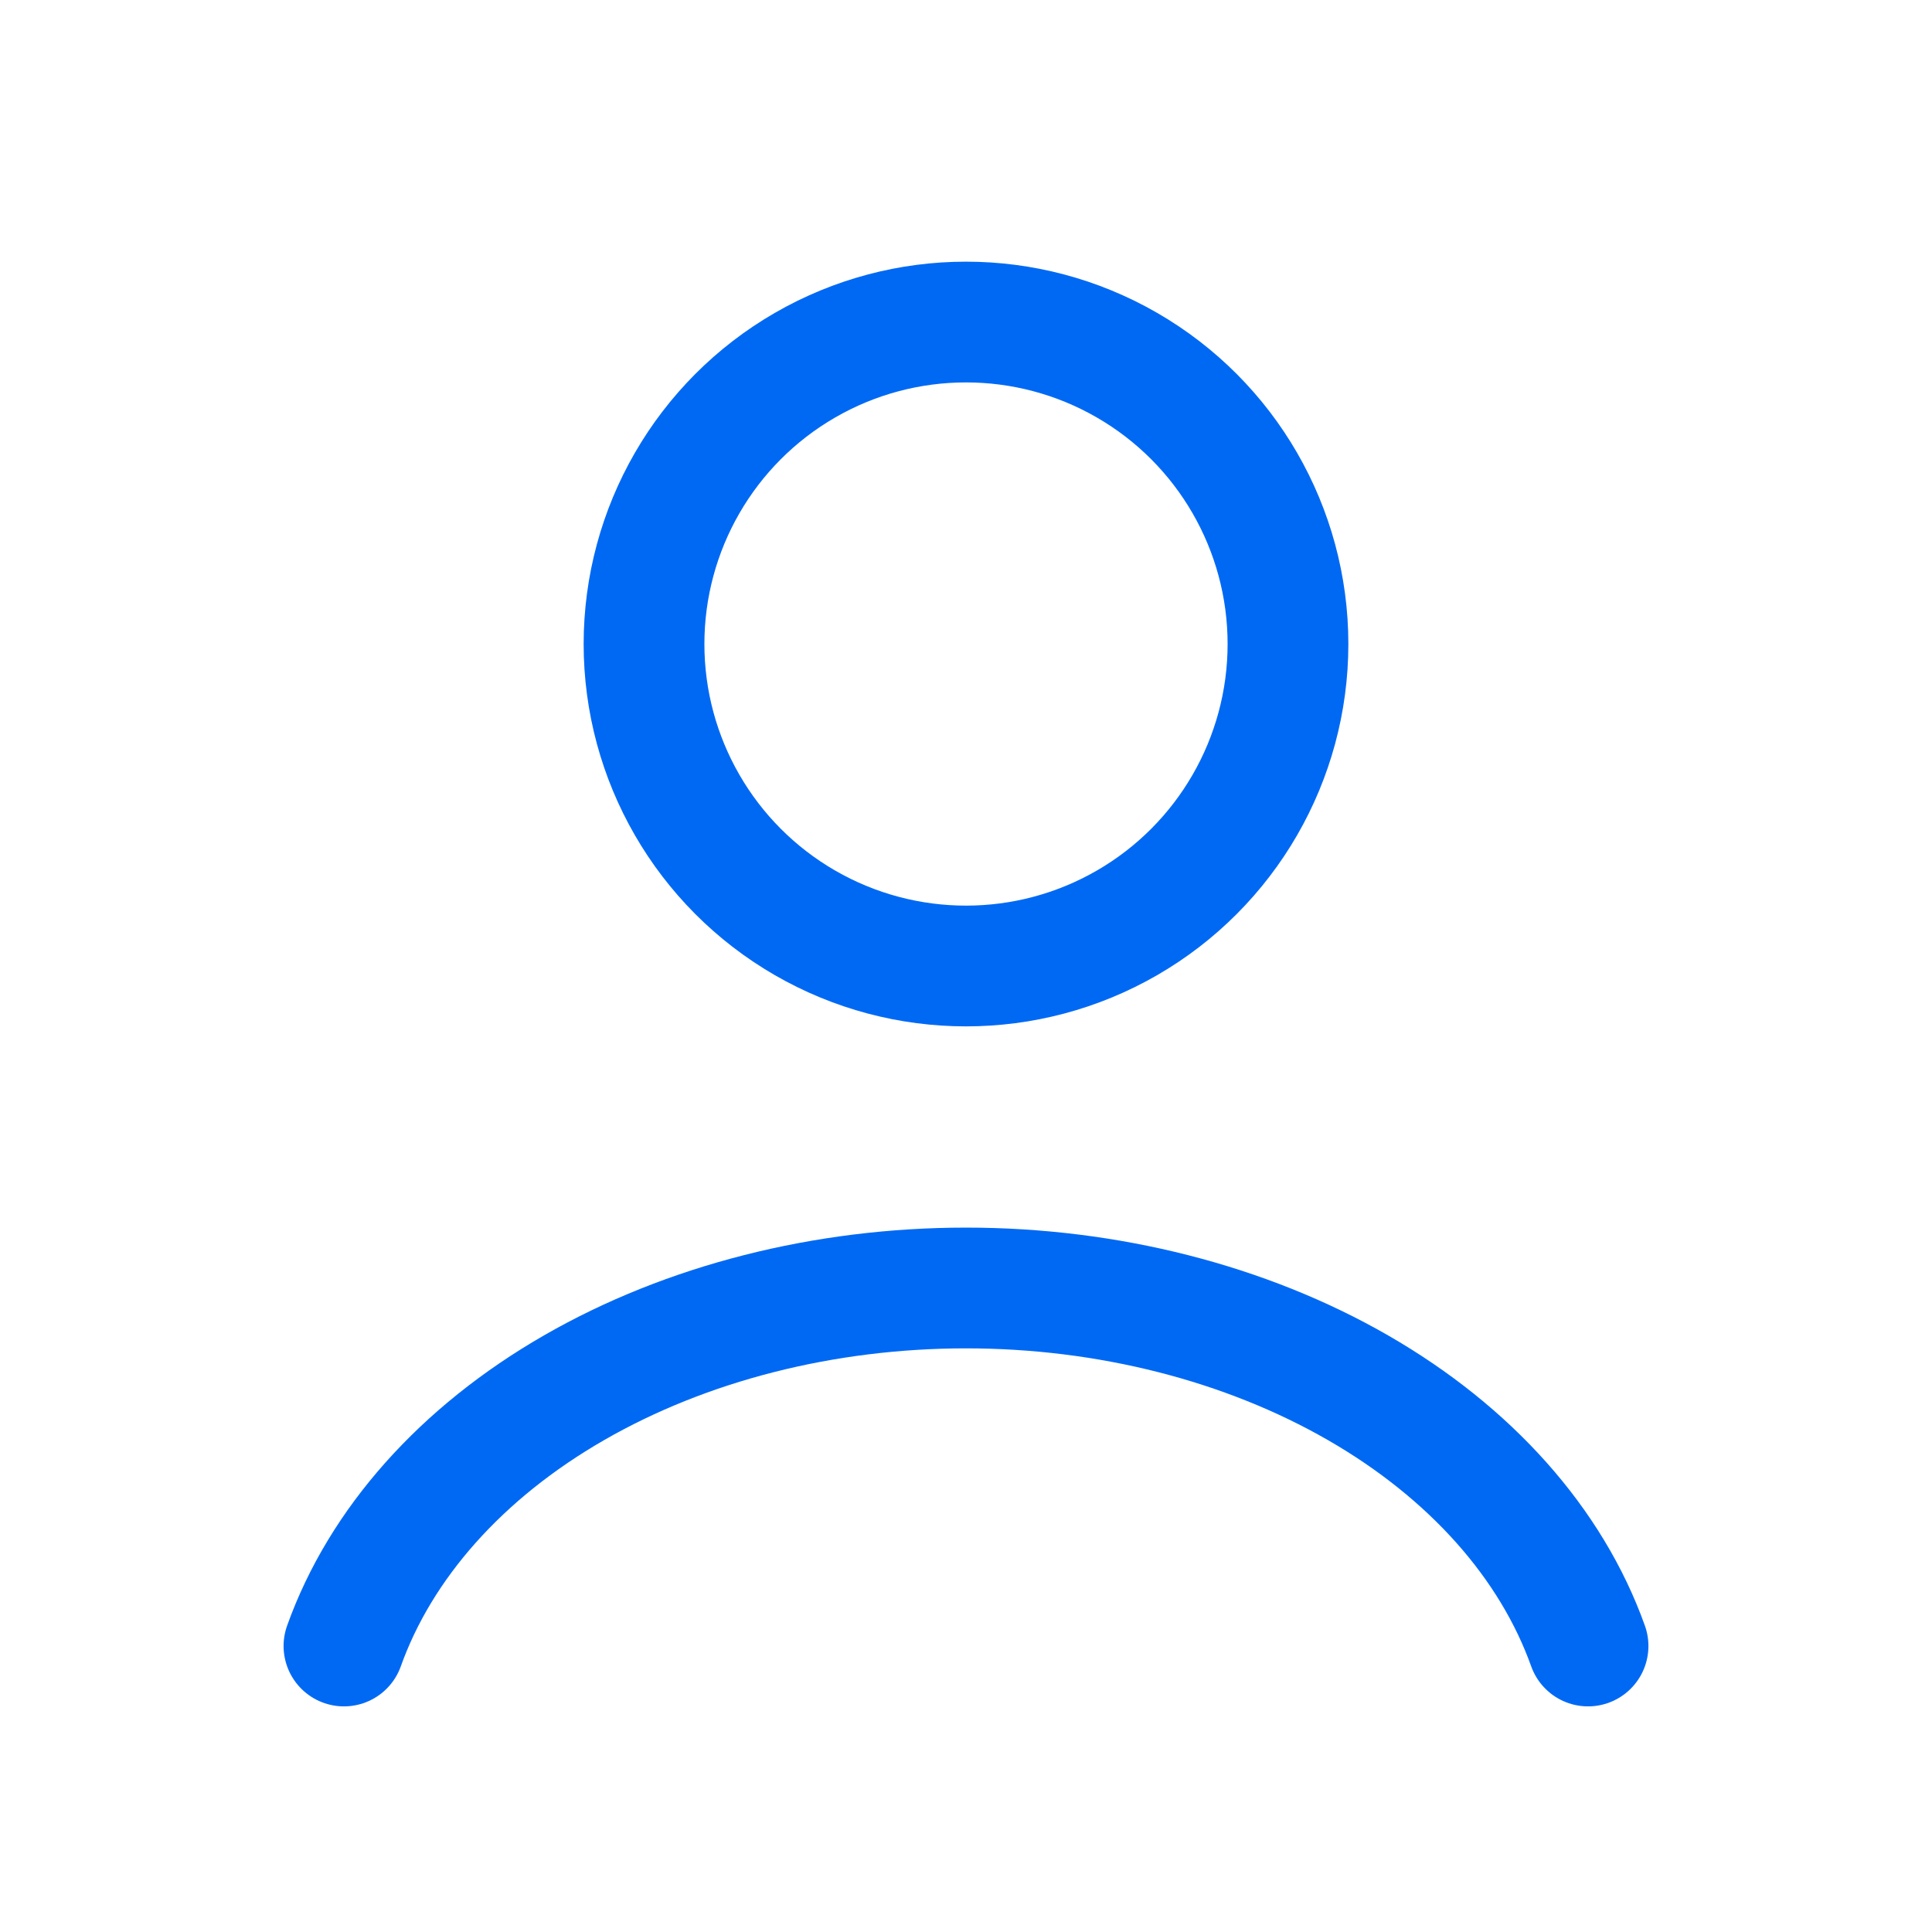
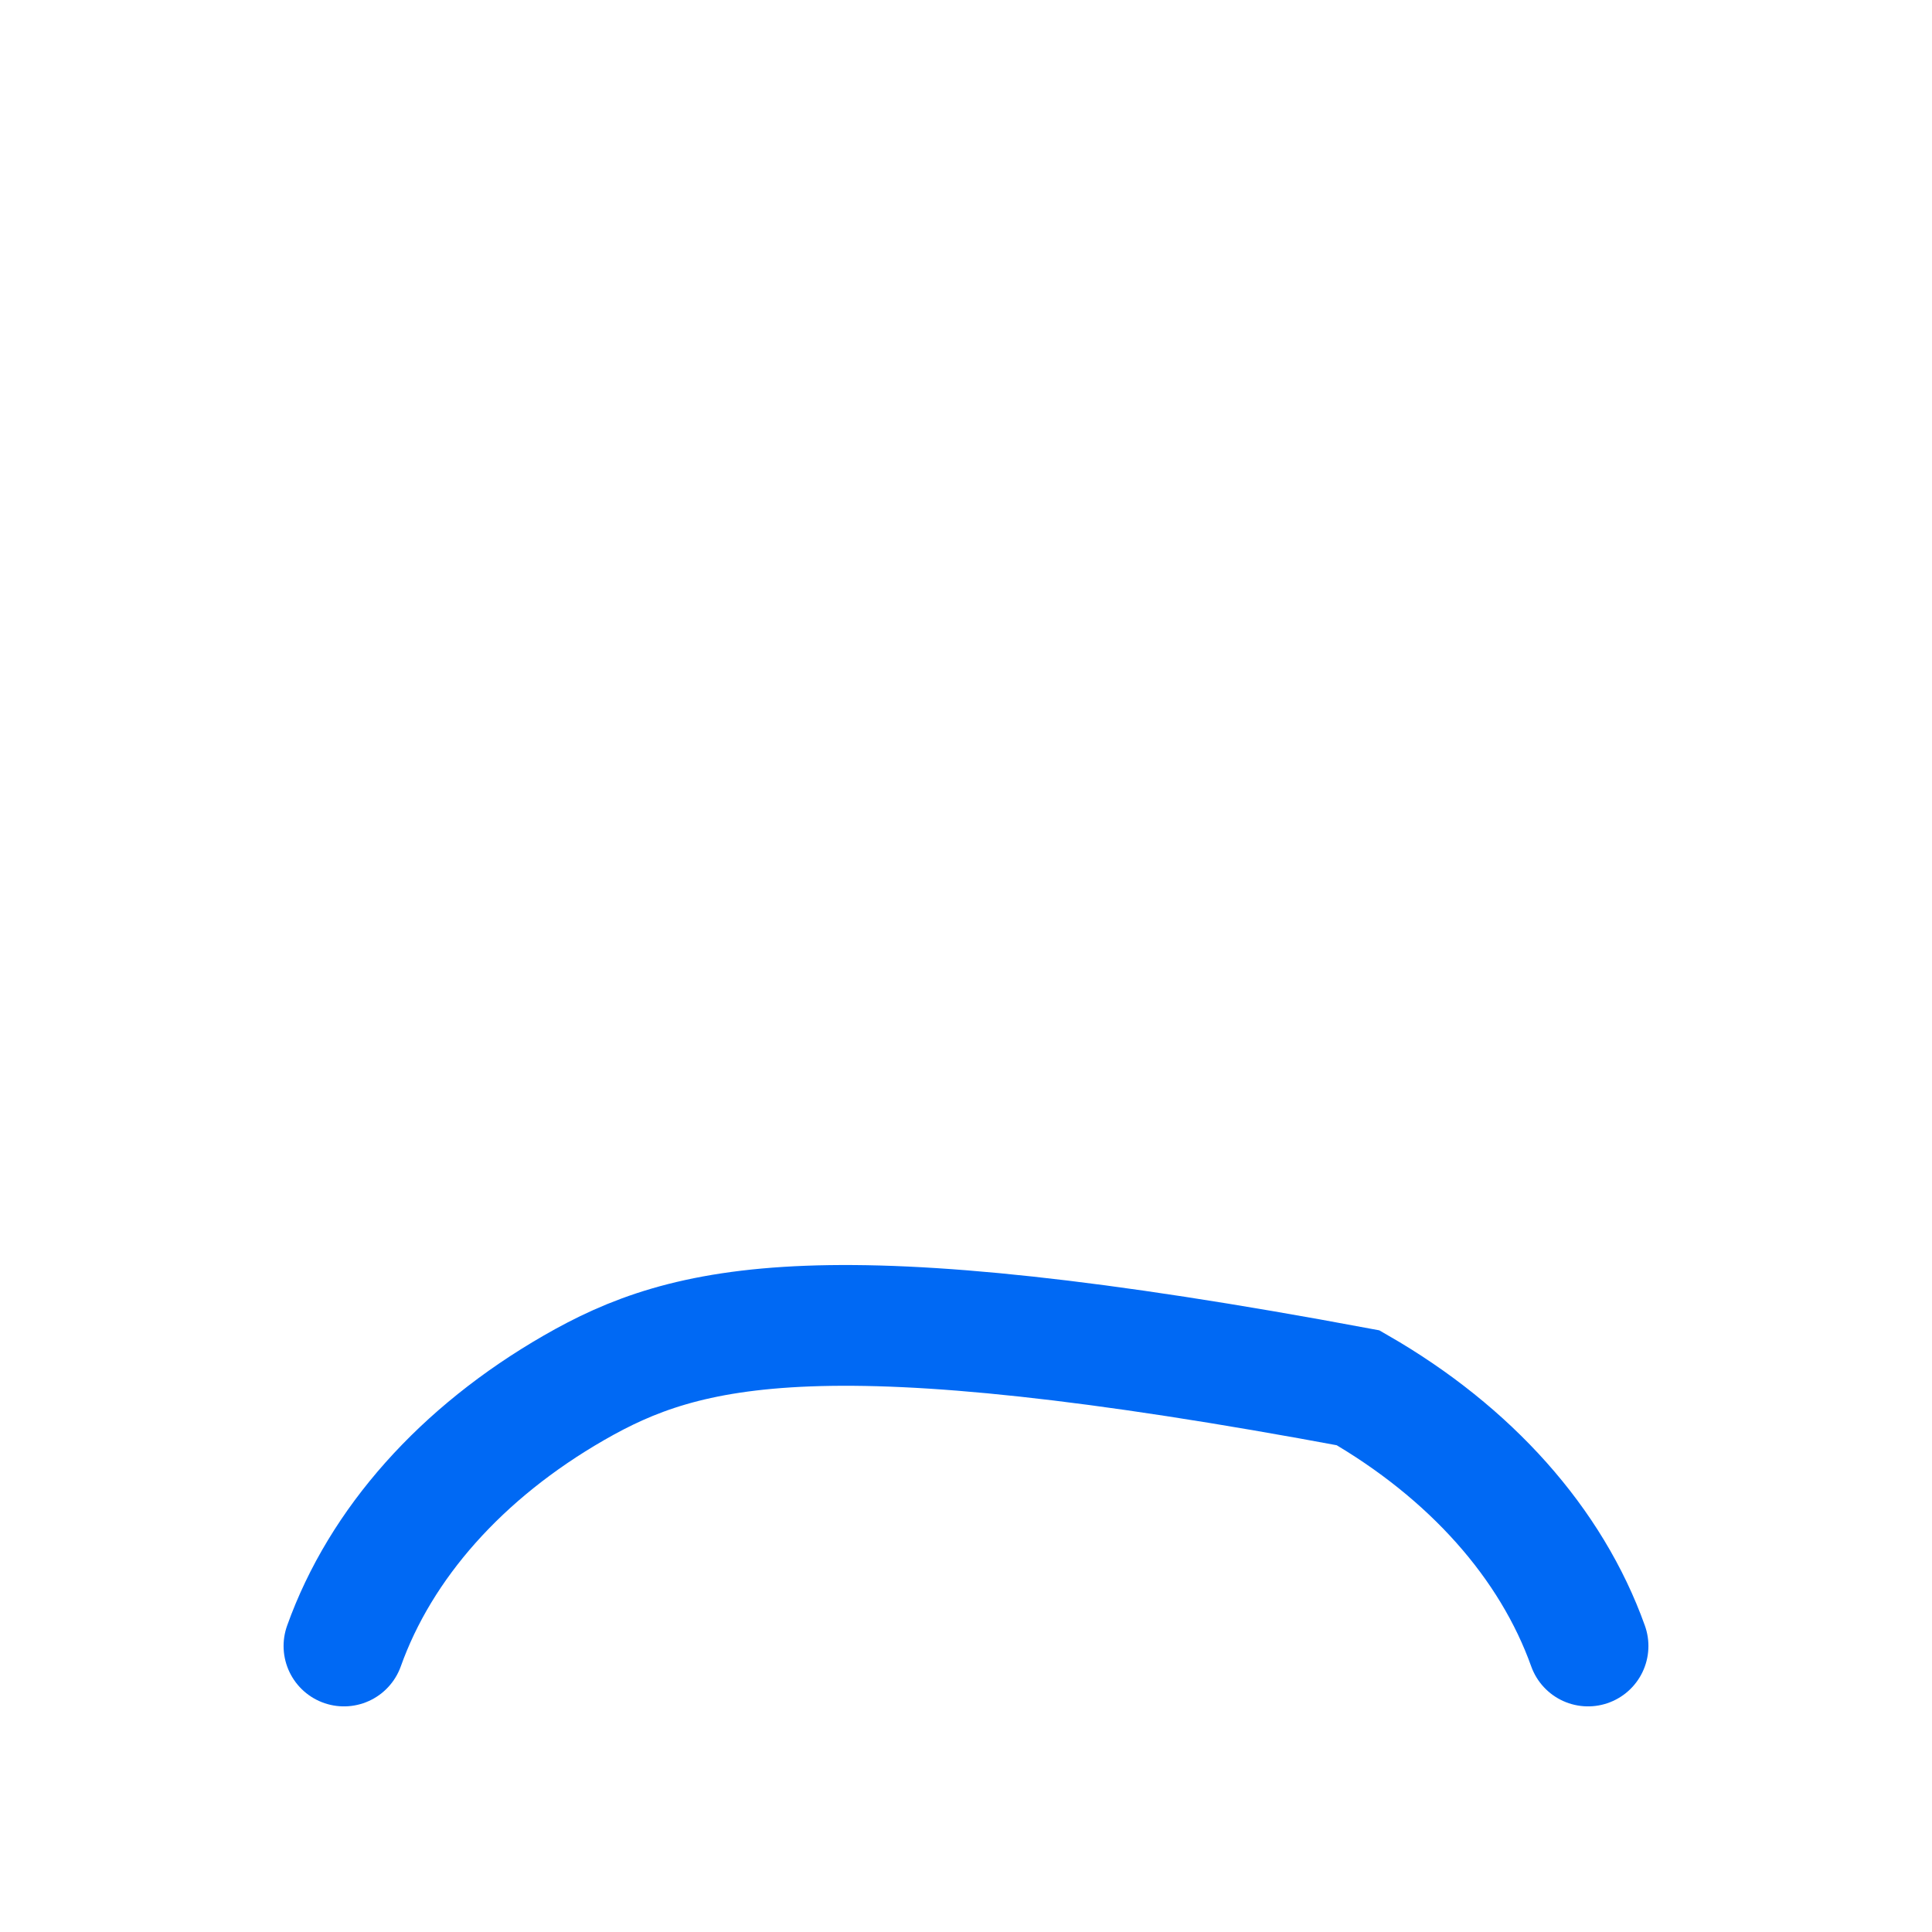
<svg xmlns="http://www.w3.org/2000/svg" width="32" height="32" viewBox="0 0 32 32" fill="none">
-   <path d="M26.303 27.263C25.695 25.562 24.356 24.058 22.494 22.986C20.631 21.914 18.348 21.333 16 21.333C13.652 21.333 11.369 21.914 9.507 22.986C7.644 24.058 6.305 25.562 5.697 27.263" stroke="#0069F4" stroke-width="2" stroke-linecap="round" />
-   <ellipse cx="16" cy="10.667" rx="5.333" ry="5.333" stroke="#0069F4" stroke-width="2" stroke-linecap="round" />
+   <path d="M26.303 27.263C25.695 25.562 24.356 24.058 22.494 22.986C13.652 21.333 11.369 21.914 9.507 22.986C7.644 24.058 6.305 25.562 5.697 27.263" stroke="#0069F4" stroke-width="2" stroke-linecap="round" />
</svg>